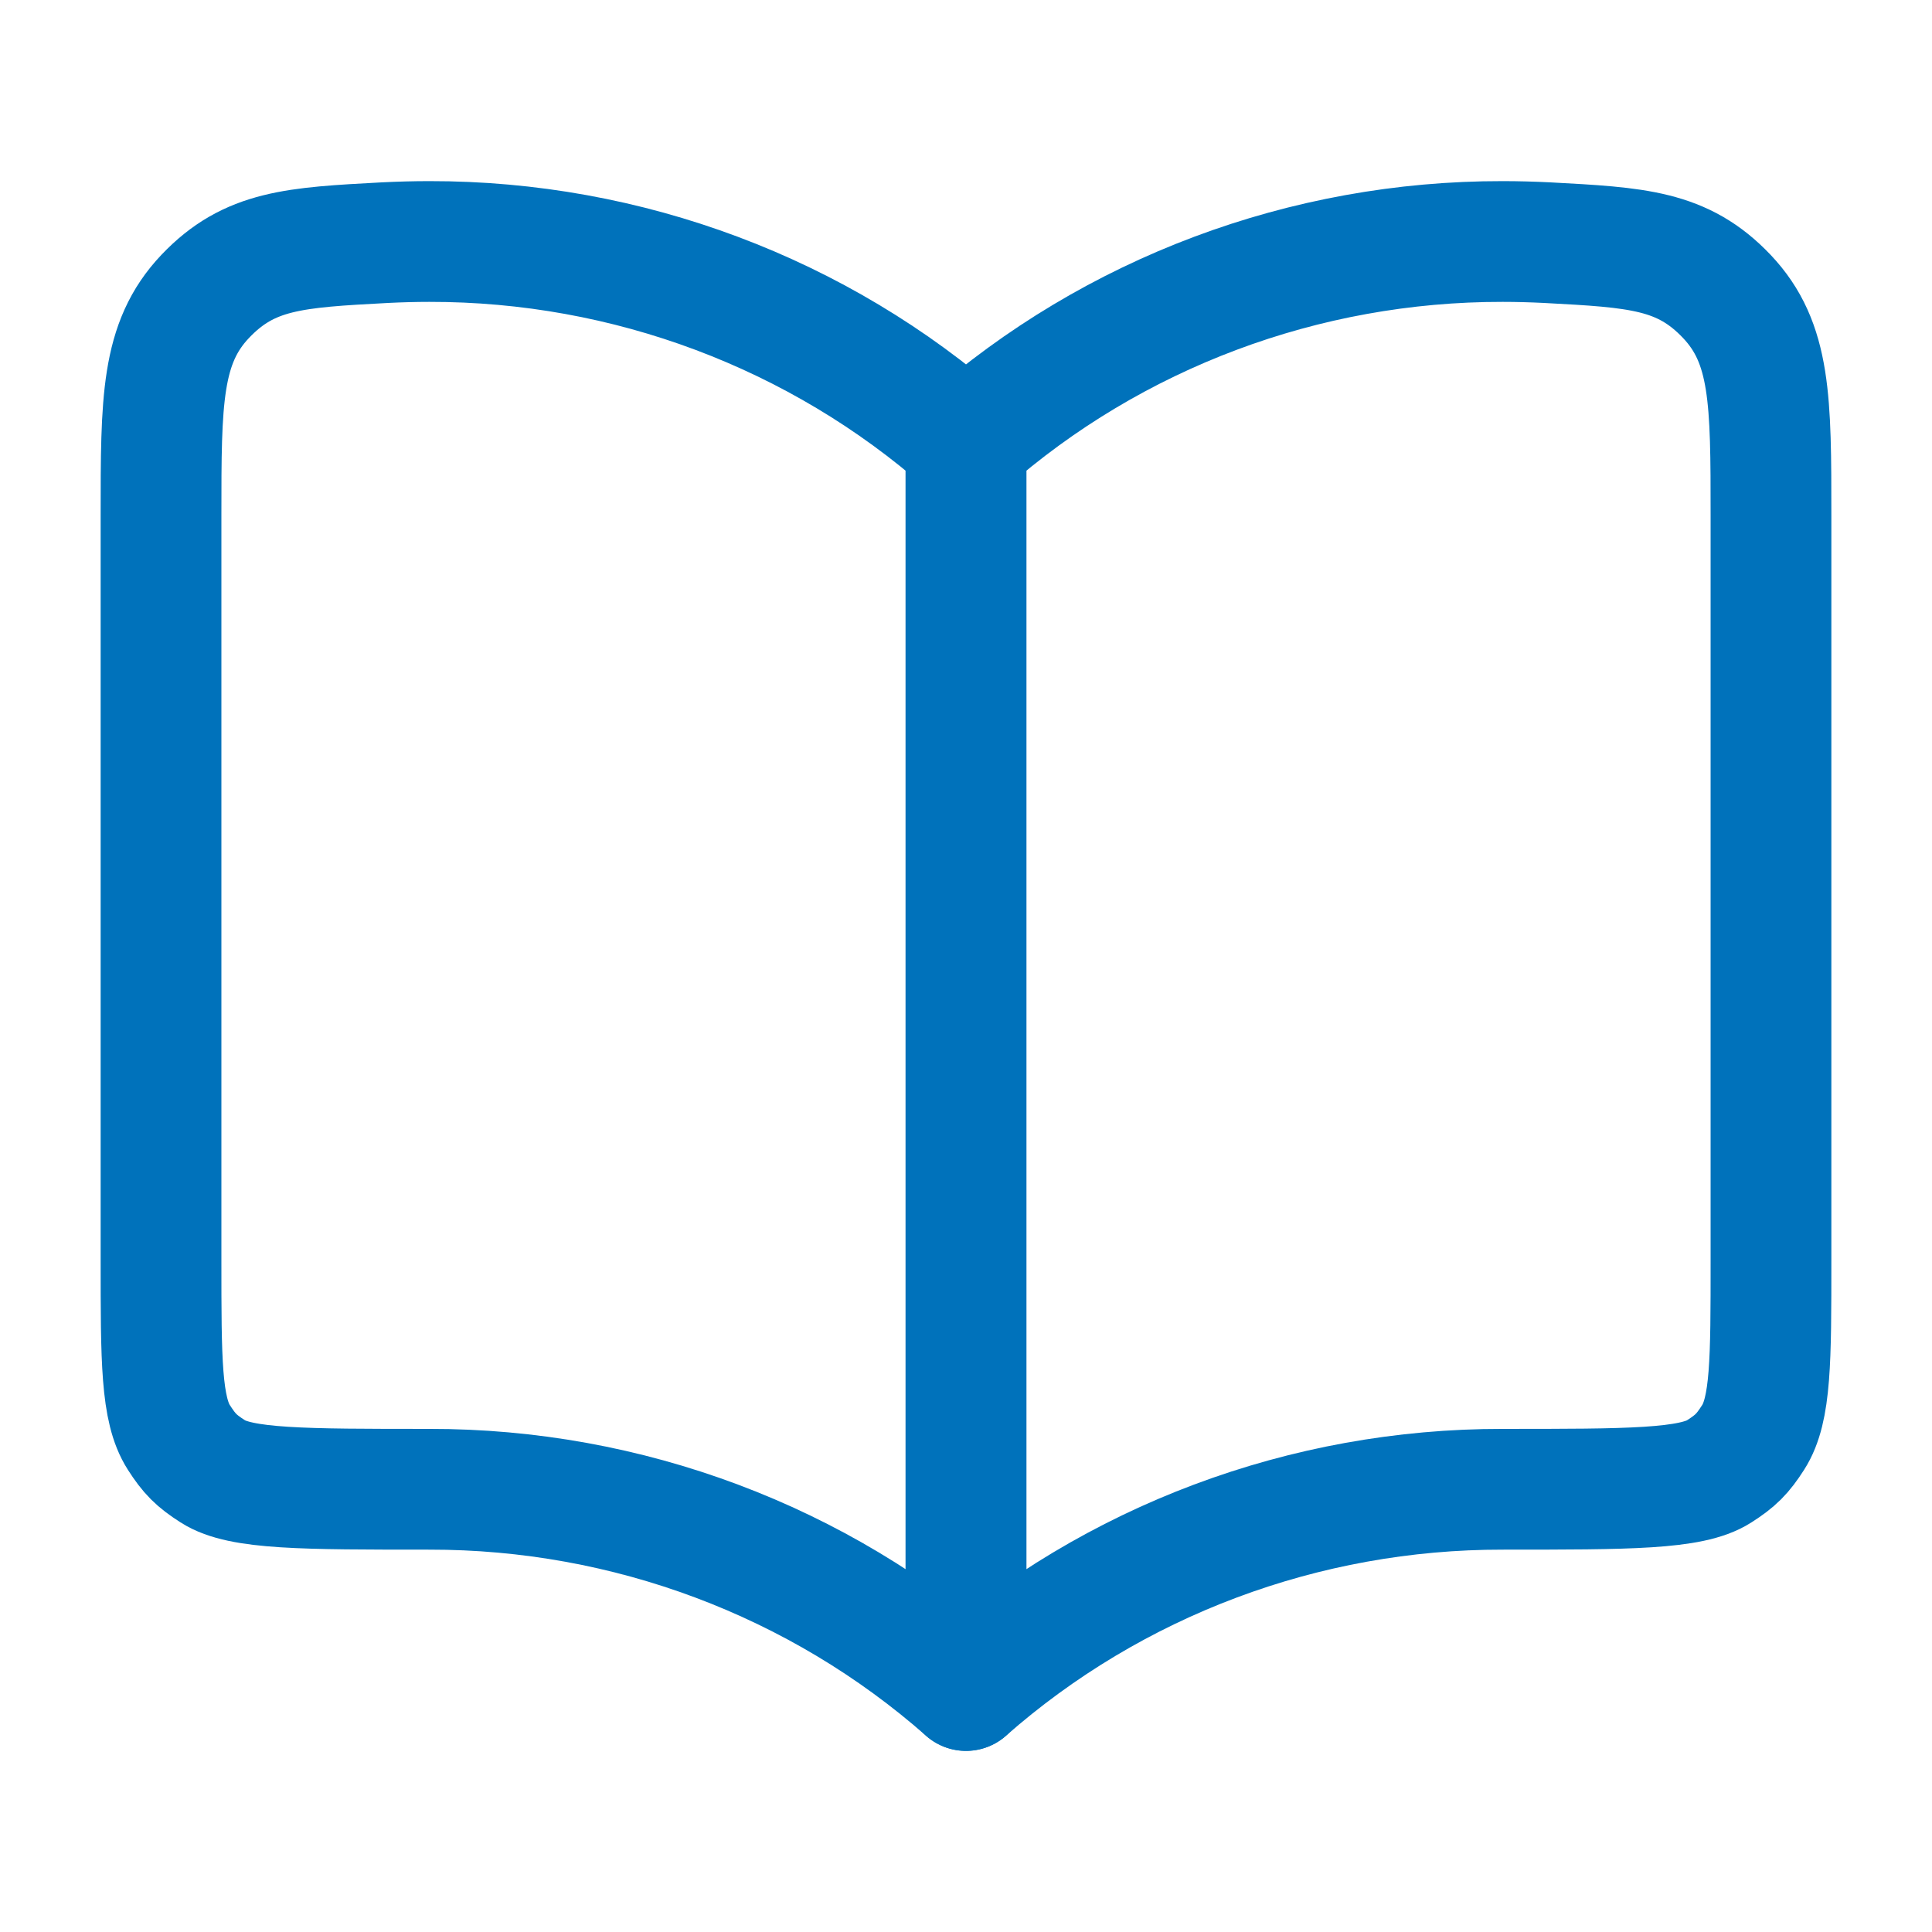
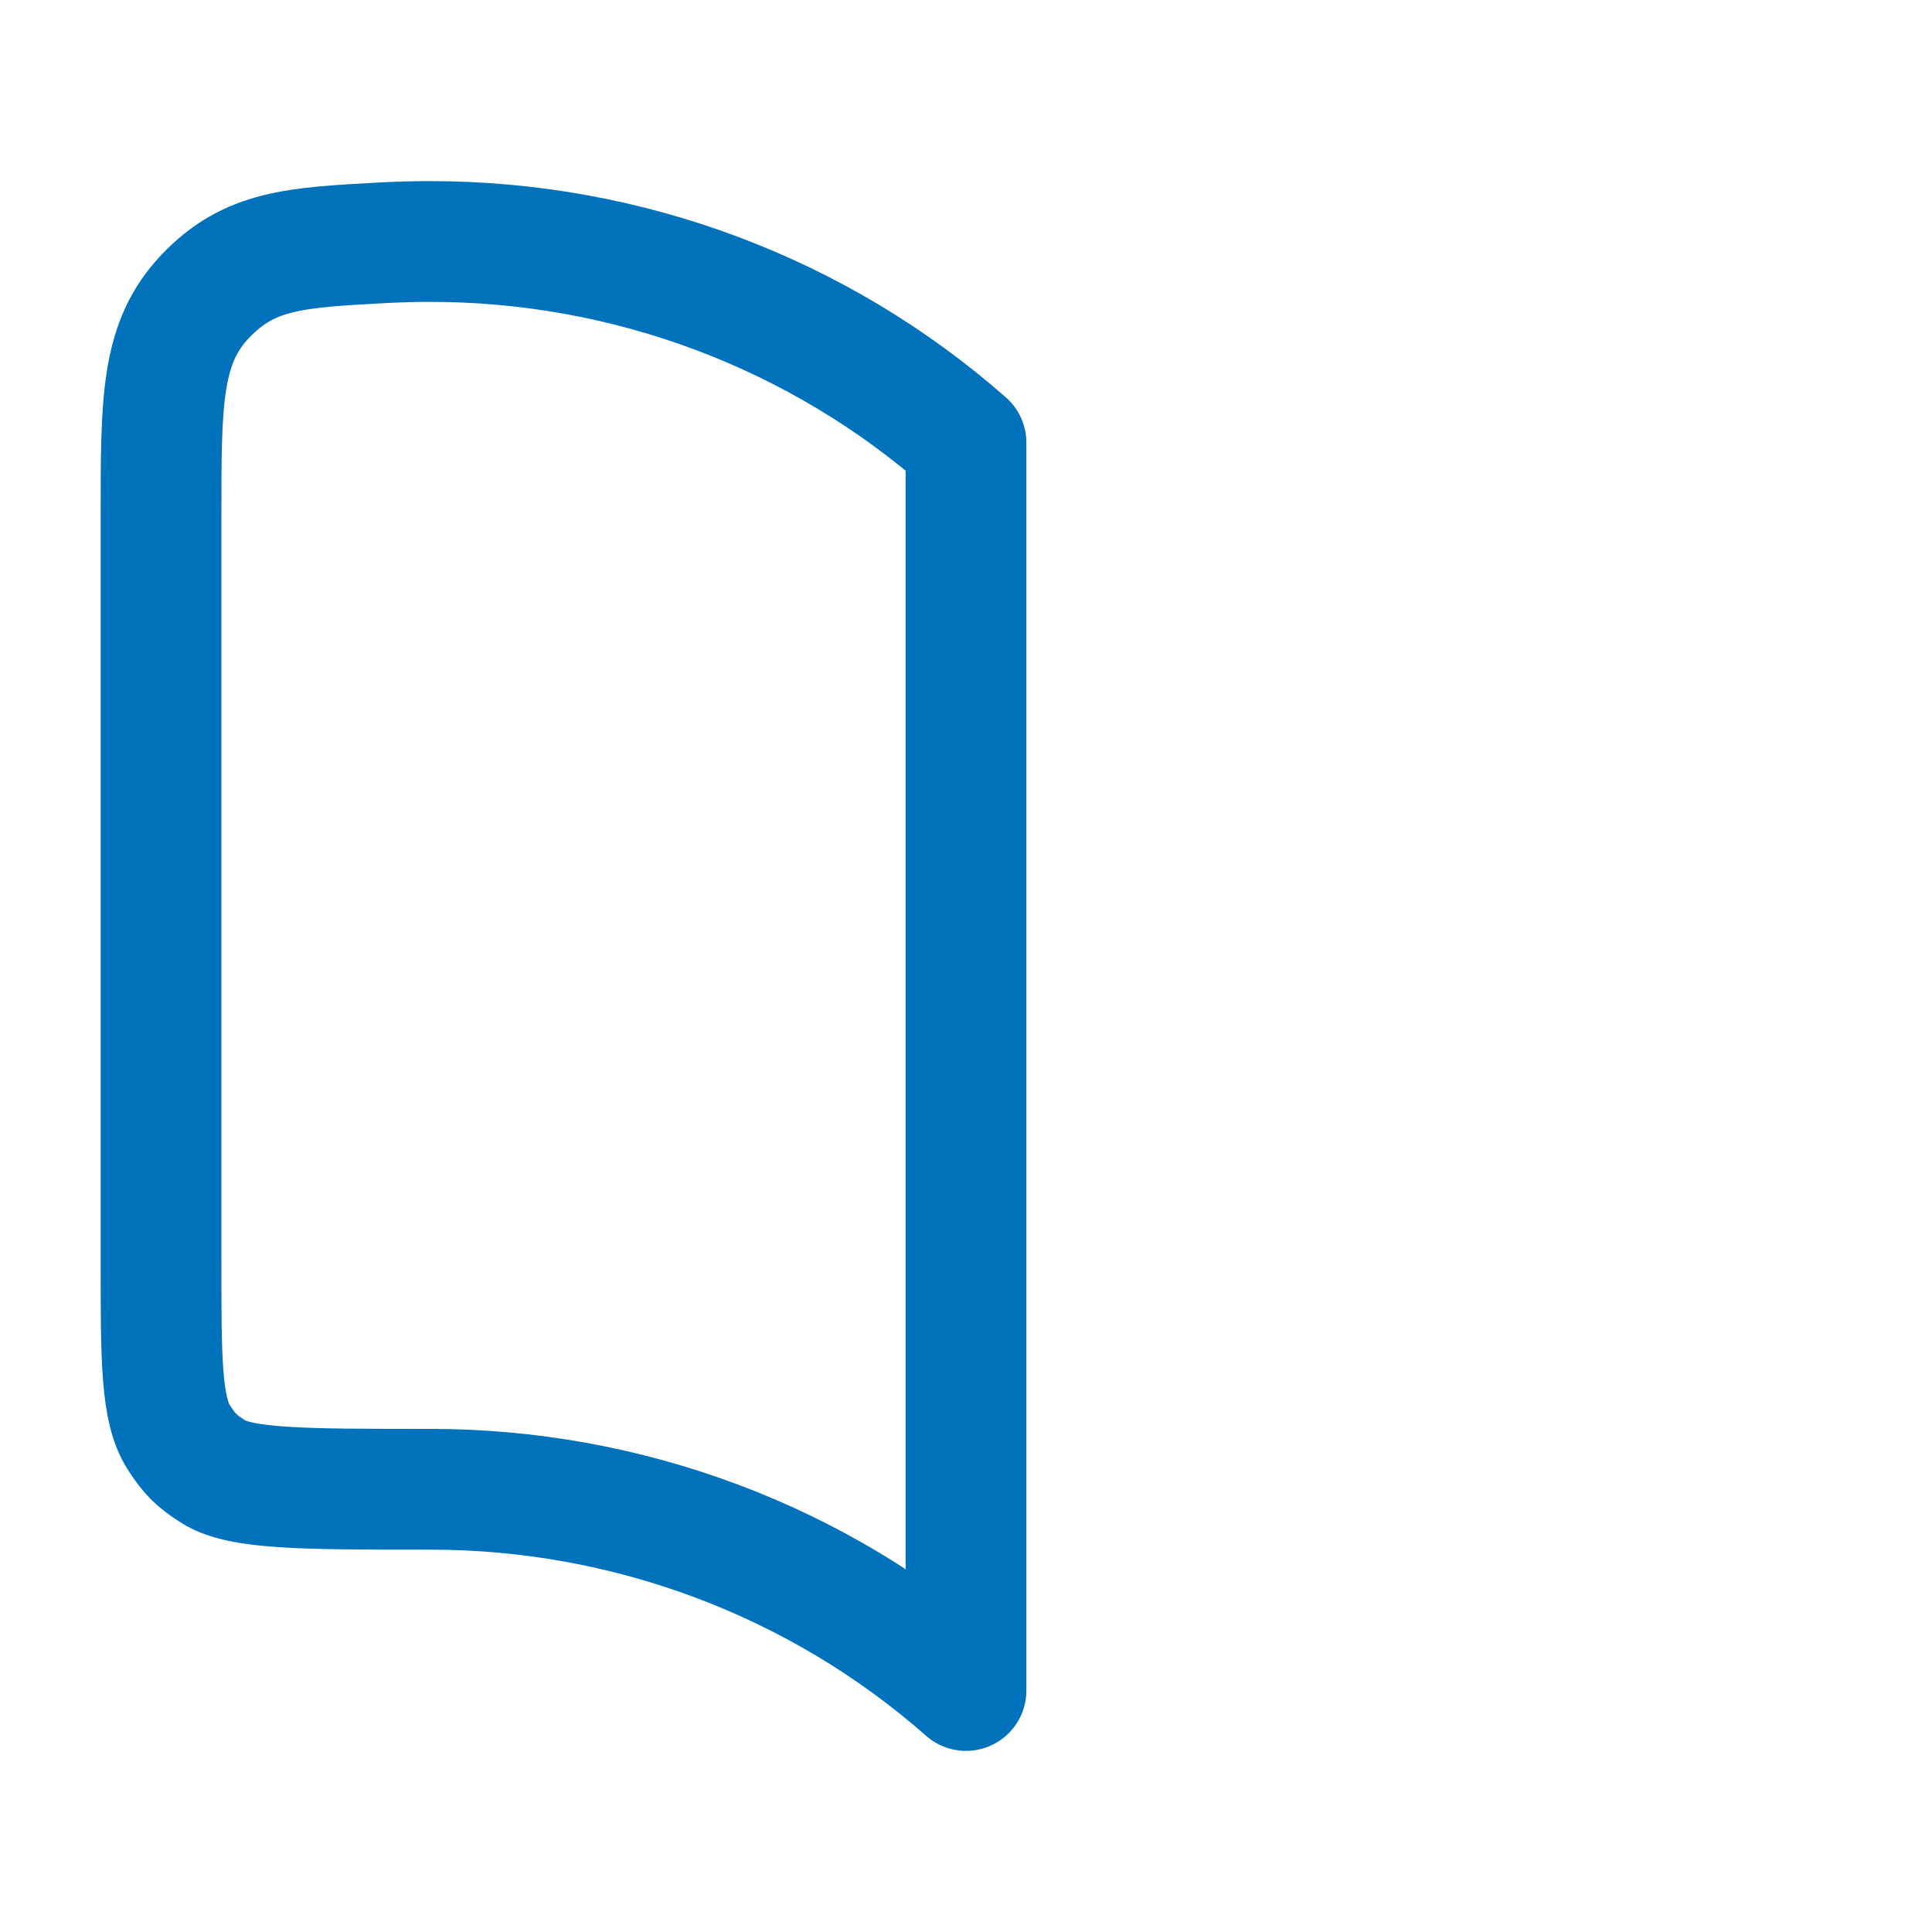
<svg xmlns="http://www.w3.org/2000/svg" width="32" height="32" viewBox="0 0 32 32" fill="none">
  <path d="M7.111 4C10.392 3.995 13.558 5.183 16 7.333V28C13.558 25.849 10.392 24.662 7.111 24.667C5.028 24.667 3.987 24.667 3.527 24.372C3.251 24.195 3.138 24.082 2.961 23.806C2.667 23.346 2.667 22.526 2.667 20.884V8.538C2.667 6.634 2.667 5.682 3.398 4.91C4.13 4.139 4.879 4.099 6.377 4.019C6.62 4.007 6.865 4 7.111 4Z" stroke="#0072BB" stroke-width="2" stroke-linecap="round" stroke-linejoin="round" />
-   <path d="M24.889 4C21.608 3.995 18.442 5.183 16 7.333V28C18.442 25.849 21.608 24.662 24.889 24.667C26.972 24.667 28.013 24.667 28.473 24.372C28.749 24.195 28.862 24.082 29.039 23.806C29.333 23.346 29.333 22.526 29.333 20.884V8.538C29.333 6.634 29.333 5.682 28.602 4.91C27.87 4.139 27.121 4.099 25.623 4.019C25.38 4.007 25.135 4 24.889 4Z" stroke="#0072BB" stroke-width="2" stroke-linecap="round" stroke-linejoin="round" />
</svg>